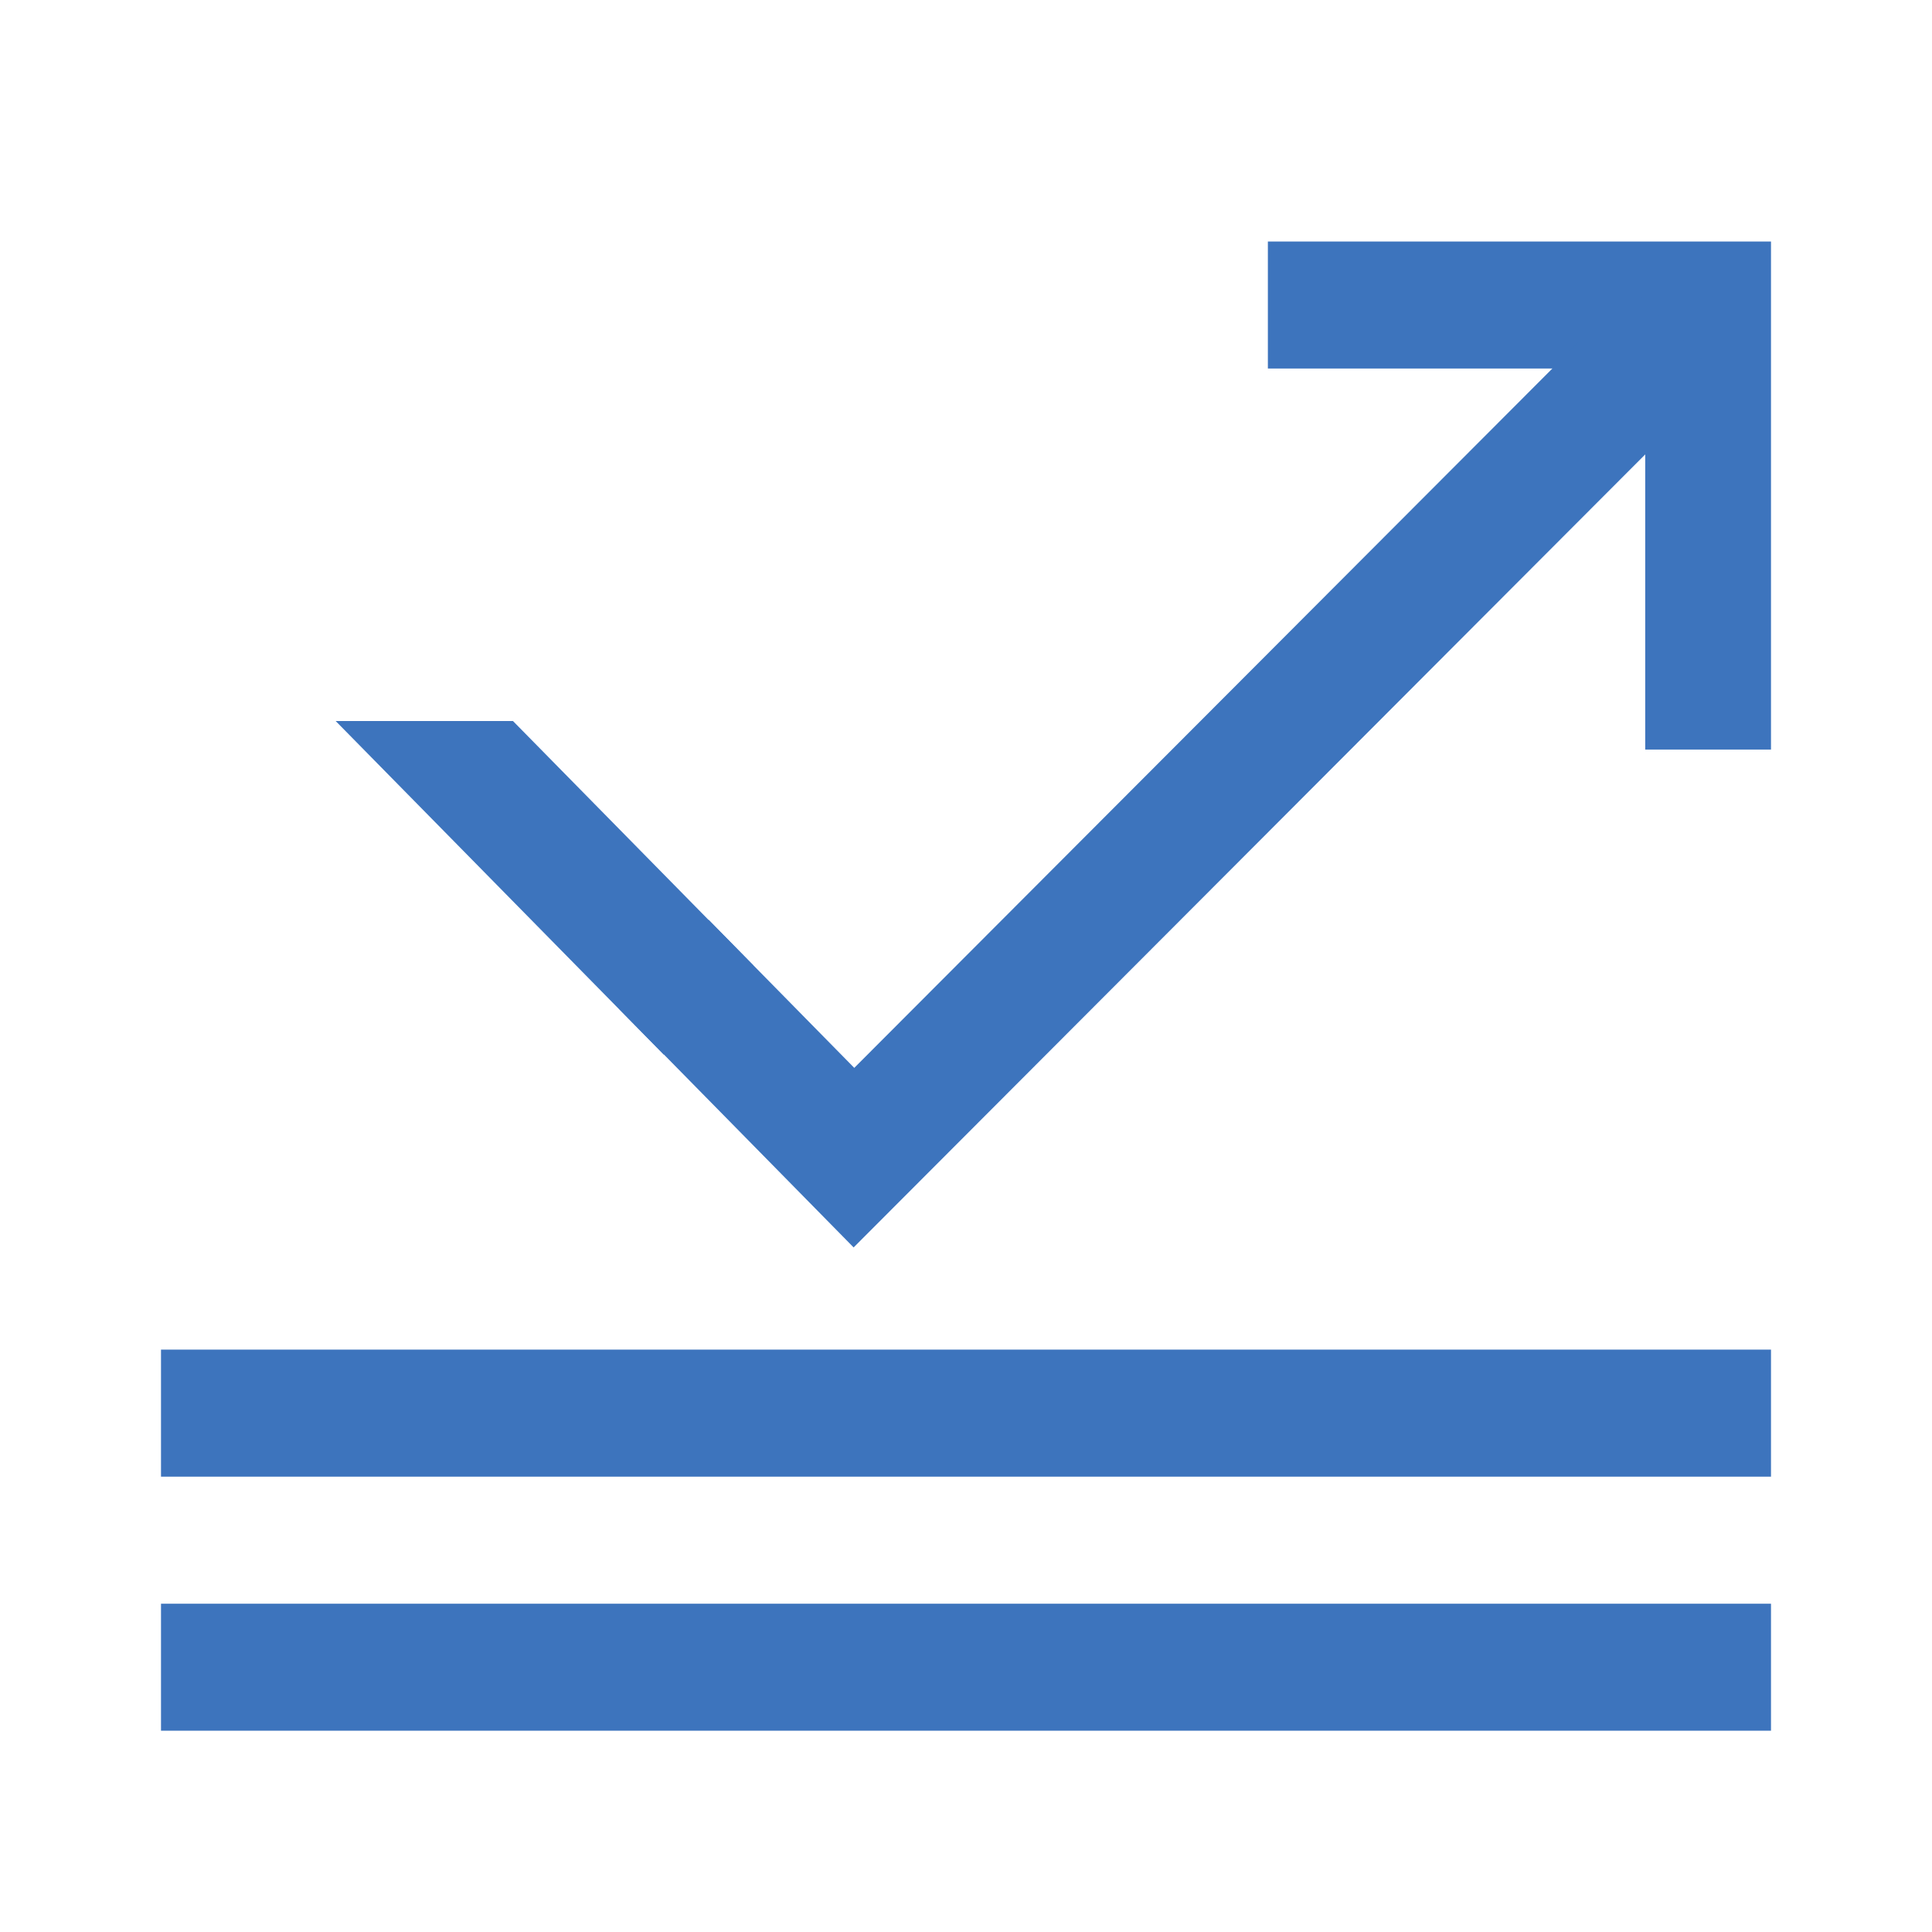
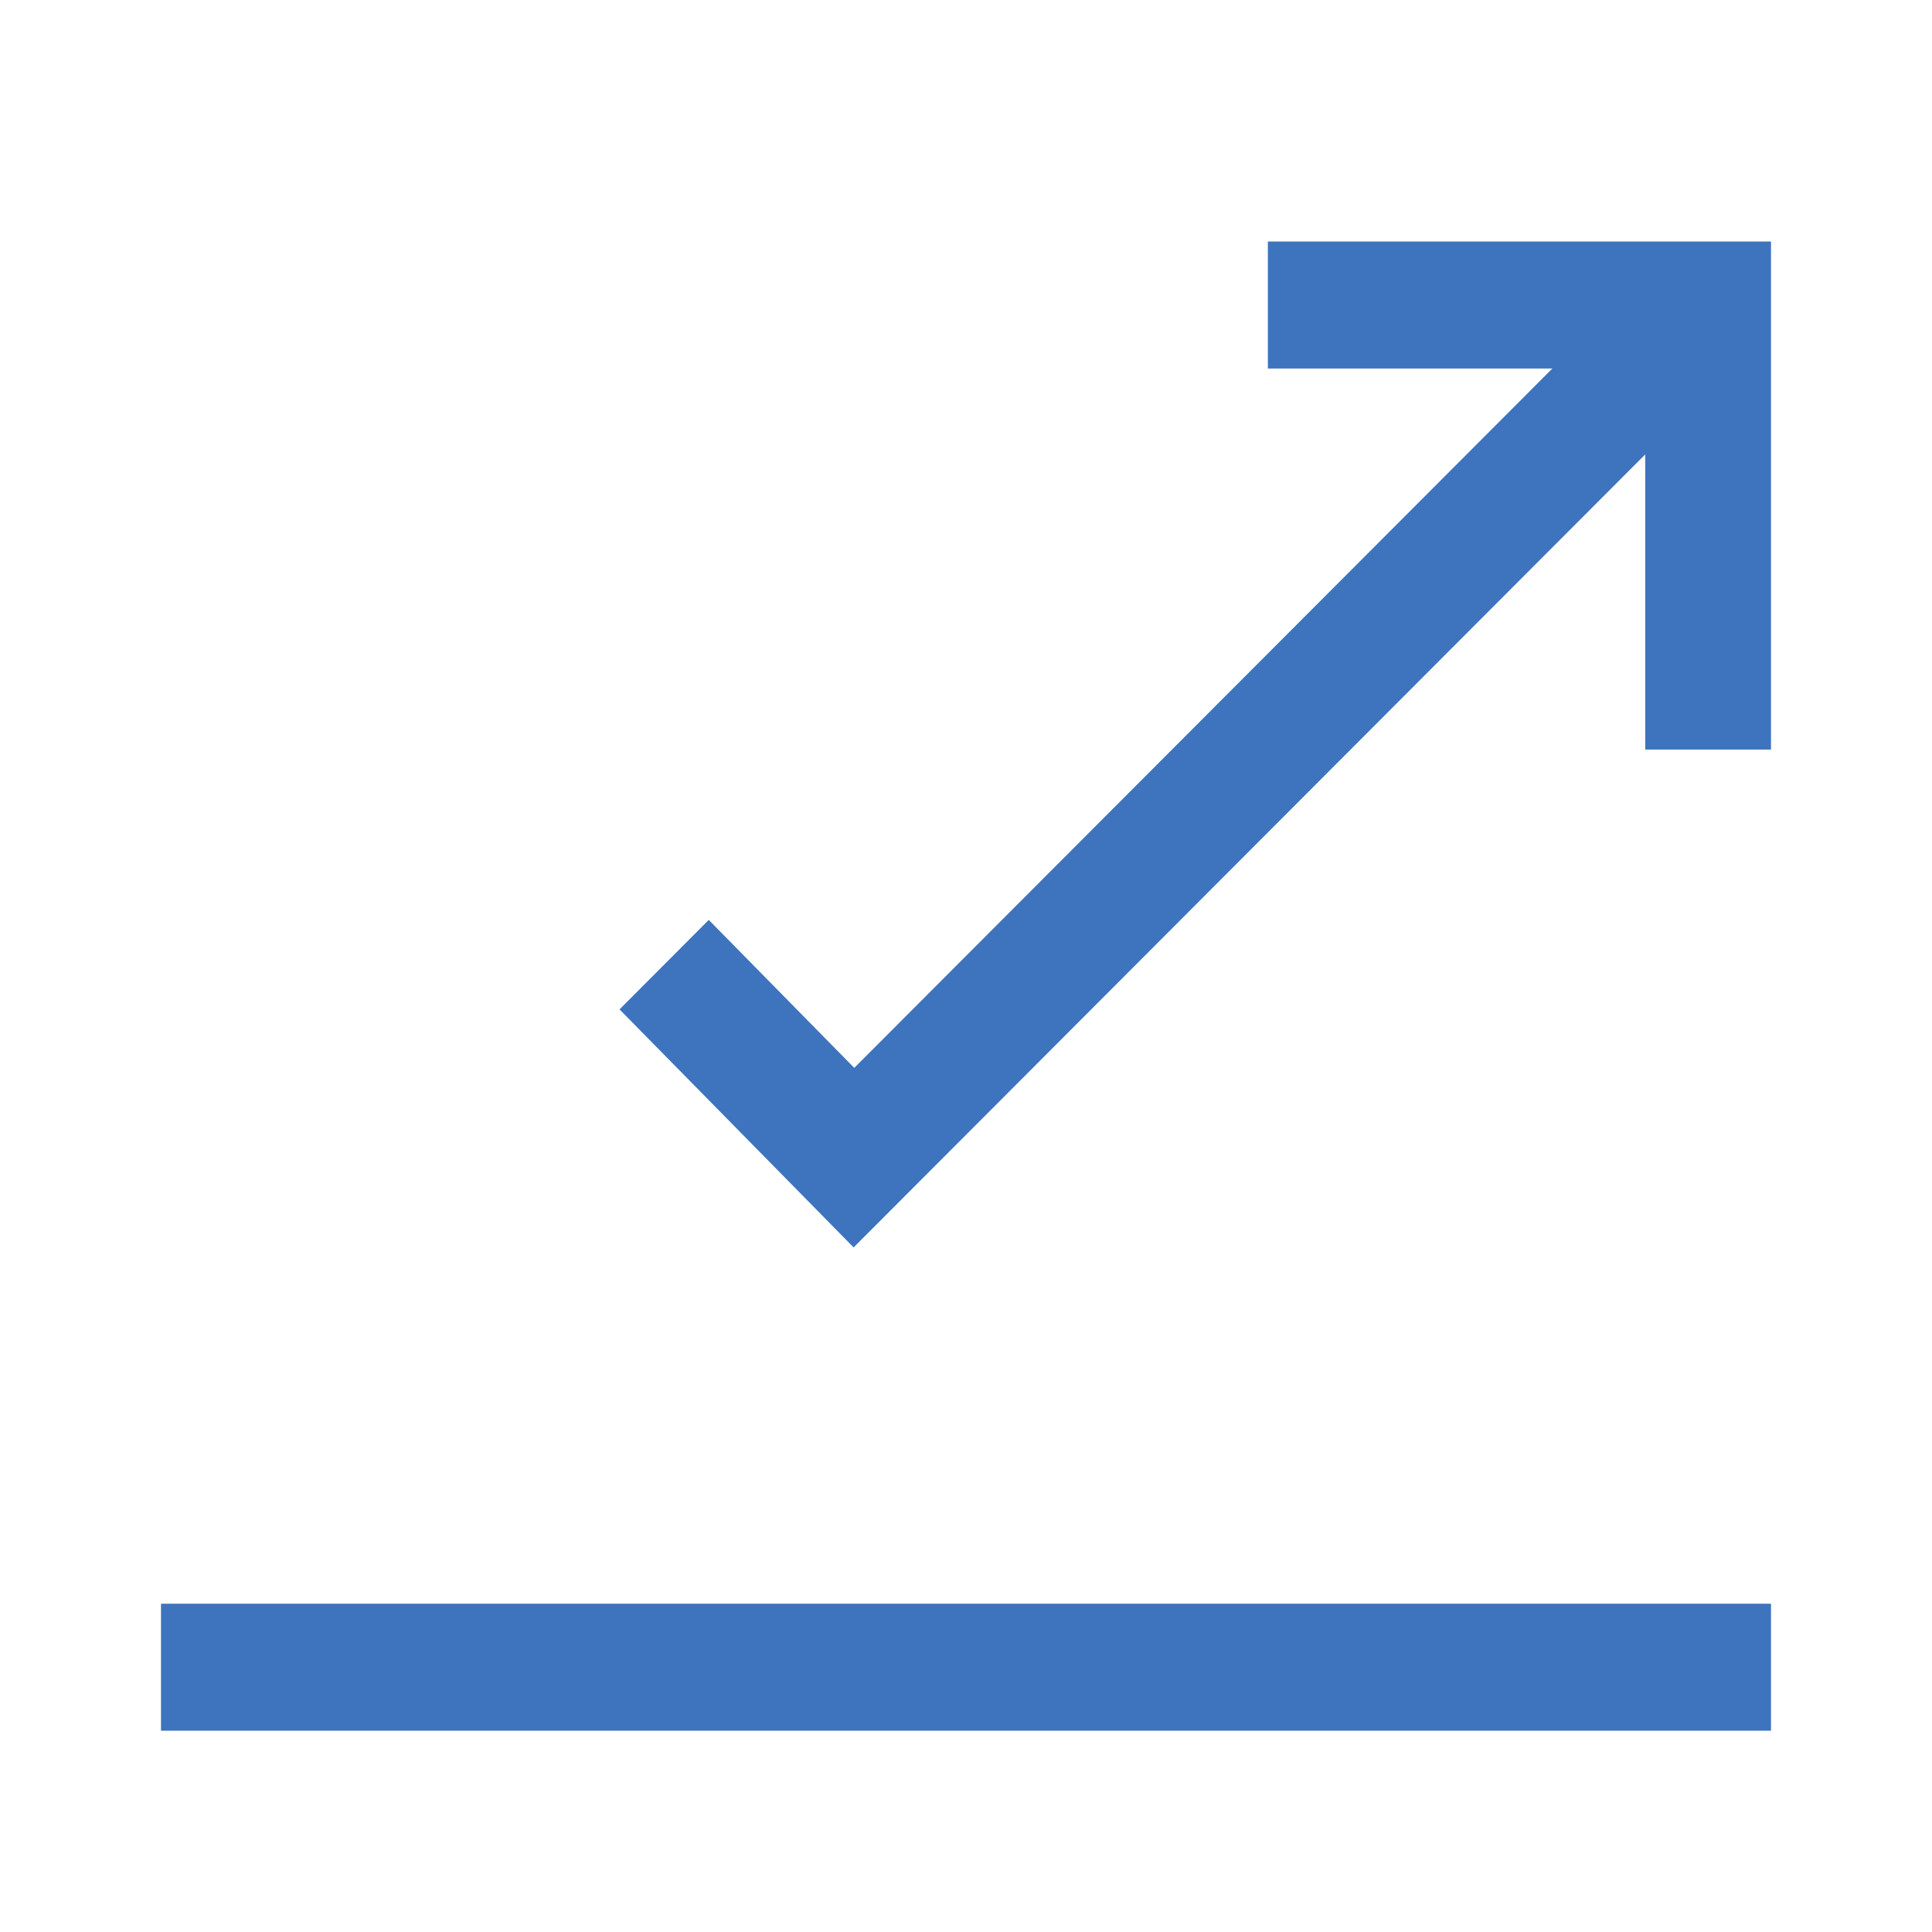
<svg xmlns="http://www.w3.org/2000/svg" width="48" height="48" viewBox="0 0 48 48" fill="none">
  <g clip-path="url(#clip0_2146_11404)">
    <path d="M44 18.623H40.875V9.156H31.5V6H44V18.623Z" fill="#3D74BD" />
-     <path d="M44 33.531H4V36.687H44V33.531Z" fill="#3D74BD" />
+     <path d="M44 33.531H4H44V33.531Z" fill="#3D74BD" />
    <path d="M21.208 30.992L15.392 25.078L17.609 22.855L21.224 26.531L40.556 7.164L42.757 9.405L21.208 30.992Z" fill="#3D74BD" />
    <path d="M44 39.844H4V42.999H44V39.844Z" fill="#3D74BD" />
-     <path d="M8.341 17.915L16.492 26.203L18.709 23.979L12.745 17.914H8.341V17.915Z" fill="#3D74BD" />
  </g>
  <defs>
    <clipPath id="clip0_2146_11404">
      <rect width="40" height="37" fill="white" transform="translate(4 6)" />
    </clipPath>
  </defs>
</svg>